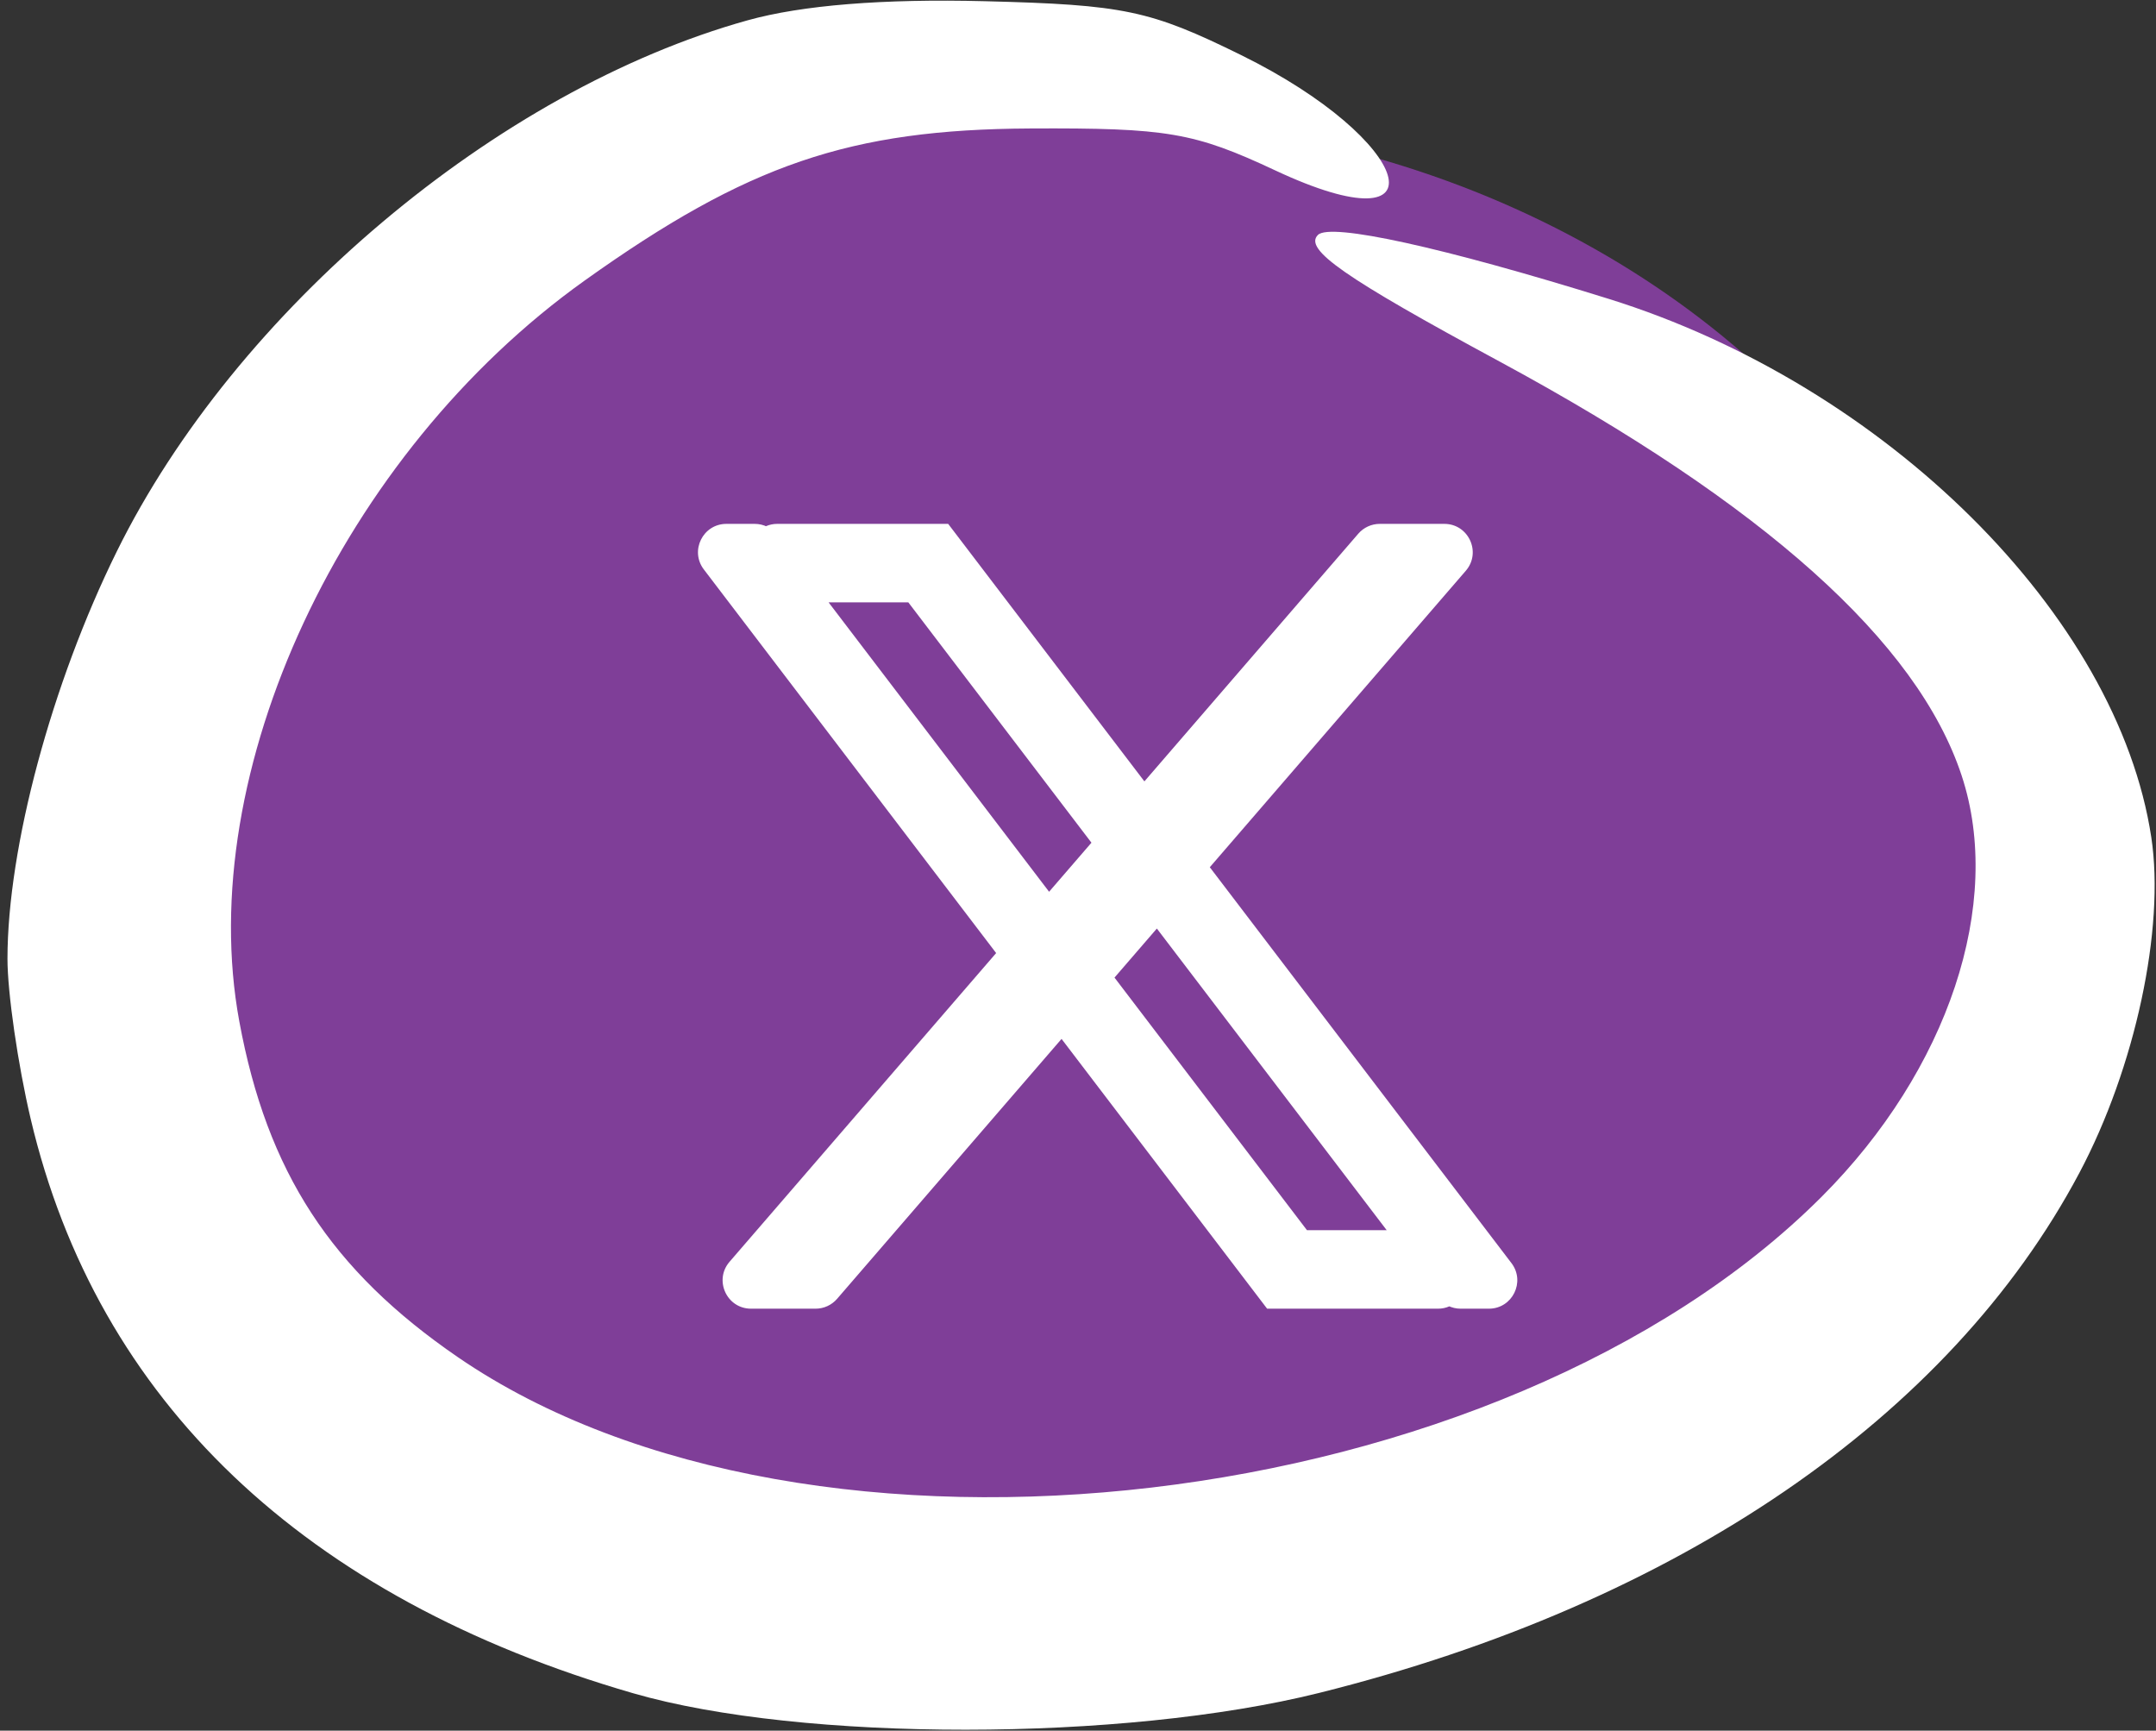
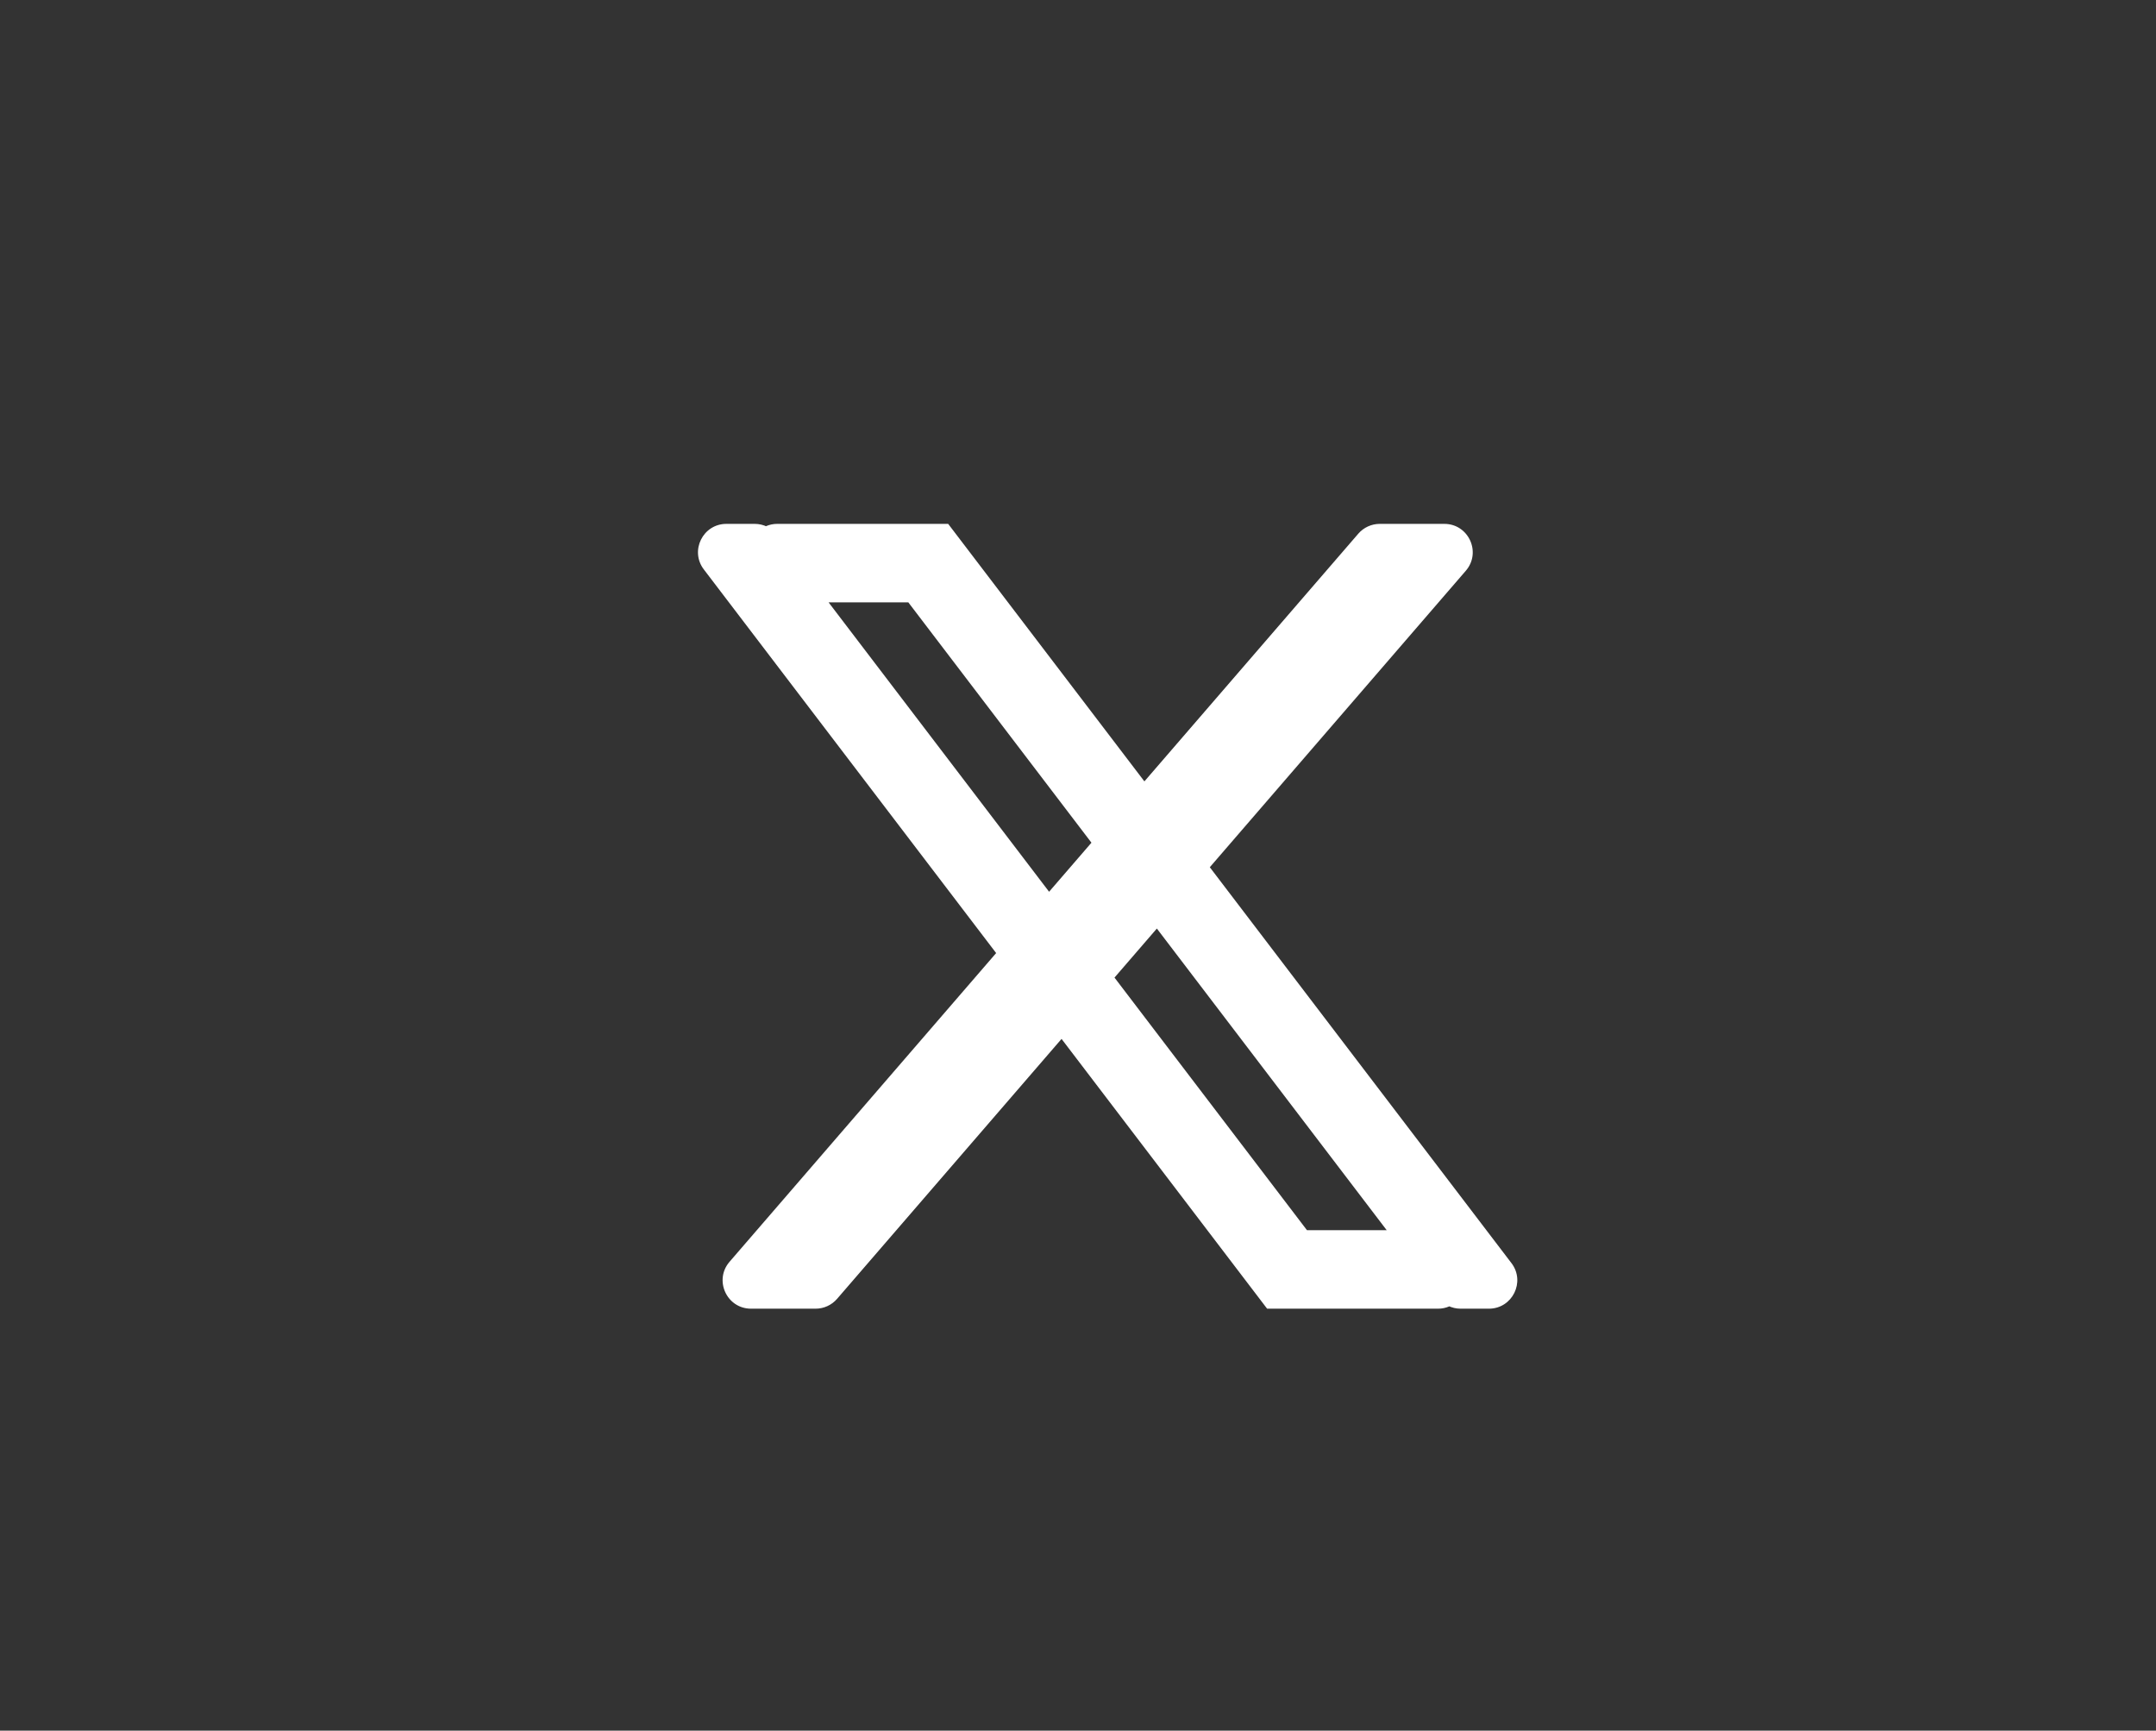
<svg xmlns="http://www.w3.org/2000/svg" width="228" height="183" viewBox="0 0 228 183" fill="none">
  <rect x="0" y="0" width="228" height="183" fill="#333333" stroke="none" />
-   <ellipse cx="114.415" cy="94.423" rx="97.293" ry="82.026" fill="#7F3E98" />
-   <path d="M12.343 58.327C24.903 32.848 52.587 9.531 79.045 2.152C84.799 0.546 93.394 -0.146 104.16 0.128C118.873 0.502 121.608 1.078 131.238 5.818C149.582 14.849 153.052 26.539 134.86 18.019C126.28 14 123.429 13.513 108.947 13.585C89.871 13.681 79.057 17.371 61.833 29.662C36.152 47.986 20.441 81.685 25.307 108.005C28.25 123.934 35.003 134.306 48.421 143.509C85.623 169.022 158.769 160.419 192.642 126.546C206.041 113.145 211.904 95.513 207.448 82.012C202.783 67.88 186.575 53.355 158.577 38.225C142.118 29.33 137.854 26.36 139.372 24.843C140.687 23.527 152.621 26.15 170.094 31.593C199.415 40.728 223.955 65.075 227.504 88.545C228.96 98.178 225.803 112.897 219.893 124.027C206.171 149.873 177.376 169.567 139.496 179.013C118.751 184.188 84.775 184.204 66.966 179.049C32.144 168.972 10.271 148.121 3.243 118.307C1.891 112.573 0.788 104.952 0.79 101.373C0.798 89.629 5.442 72.324 12.343 58.327Z" fill="white" />
  <path d="M74.431 60.213C72.926 58.238 74.335 55.395 76.817 55.395H79.814C80.75 55.395 81.632 55.832 82.2 56.576L140.867 133.564C142.372 135.539 140.964 138.382 138.481 138.382H133.999L74.431 60.213ZM93.403 60.213C91.898 58.238 93.306 55.395 95.789 55.395H100.271L159.839 133.564C161.344 135.539 159.935 138.382 157.453 138.382H154.456C153.52 138.382 152.638 137.945 152.07 137.201L93.403 60.213ZM79.191 58.395C79.191 56.738 80.535 55.395 82.191 55.395H100.271V60.693C100.271 62.35 98.928 63.693 97.271 63.693H82.191C80.535 63.693 79.191 62.35 79.191 60.693V58.395ZM133.999 133.083C133.999 131.427 135.342 130.083 136.999 130.083H152.079C153.735 130.083 155.079 131.427 155.079 133.083V135.382C155.079 137.039 153.735 138.382 152.079 138.382H133.999V133.083ZM143.641 56.434C144.211 55.774 145.04 55.395 145.912 55.395H152.74C155.308 55.395 156.689 58.412 155.01 60.355L88.521 137.343C87.951 138.003 87.122 138.382 86.25 138.382H79.422C76.854 138.382 75.473 135.365 77.152 133.421L143.641 56.434Z" fill="white" />
</svg>